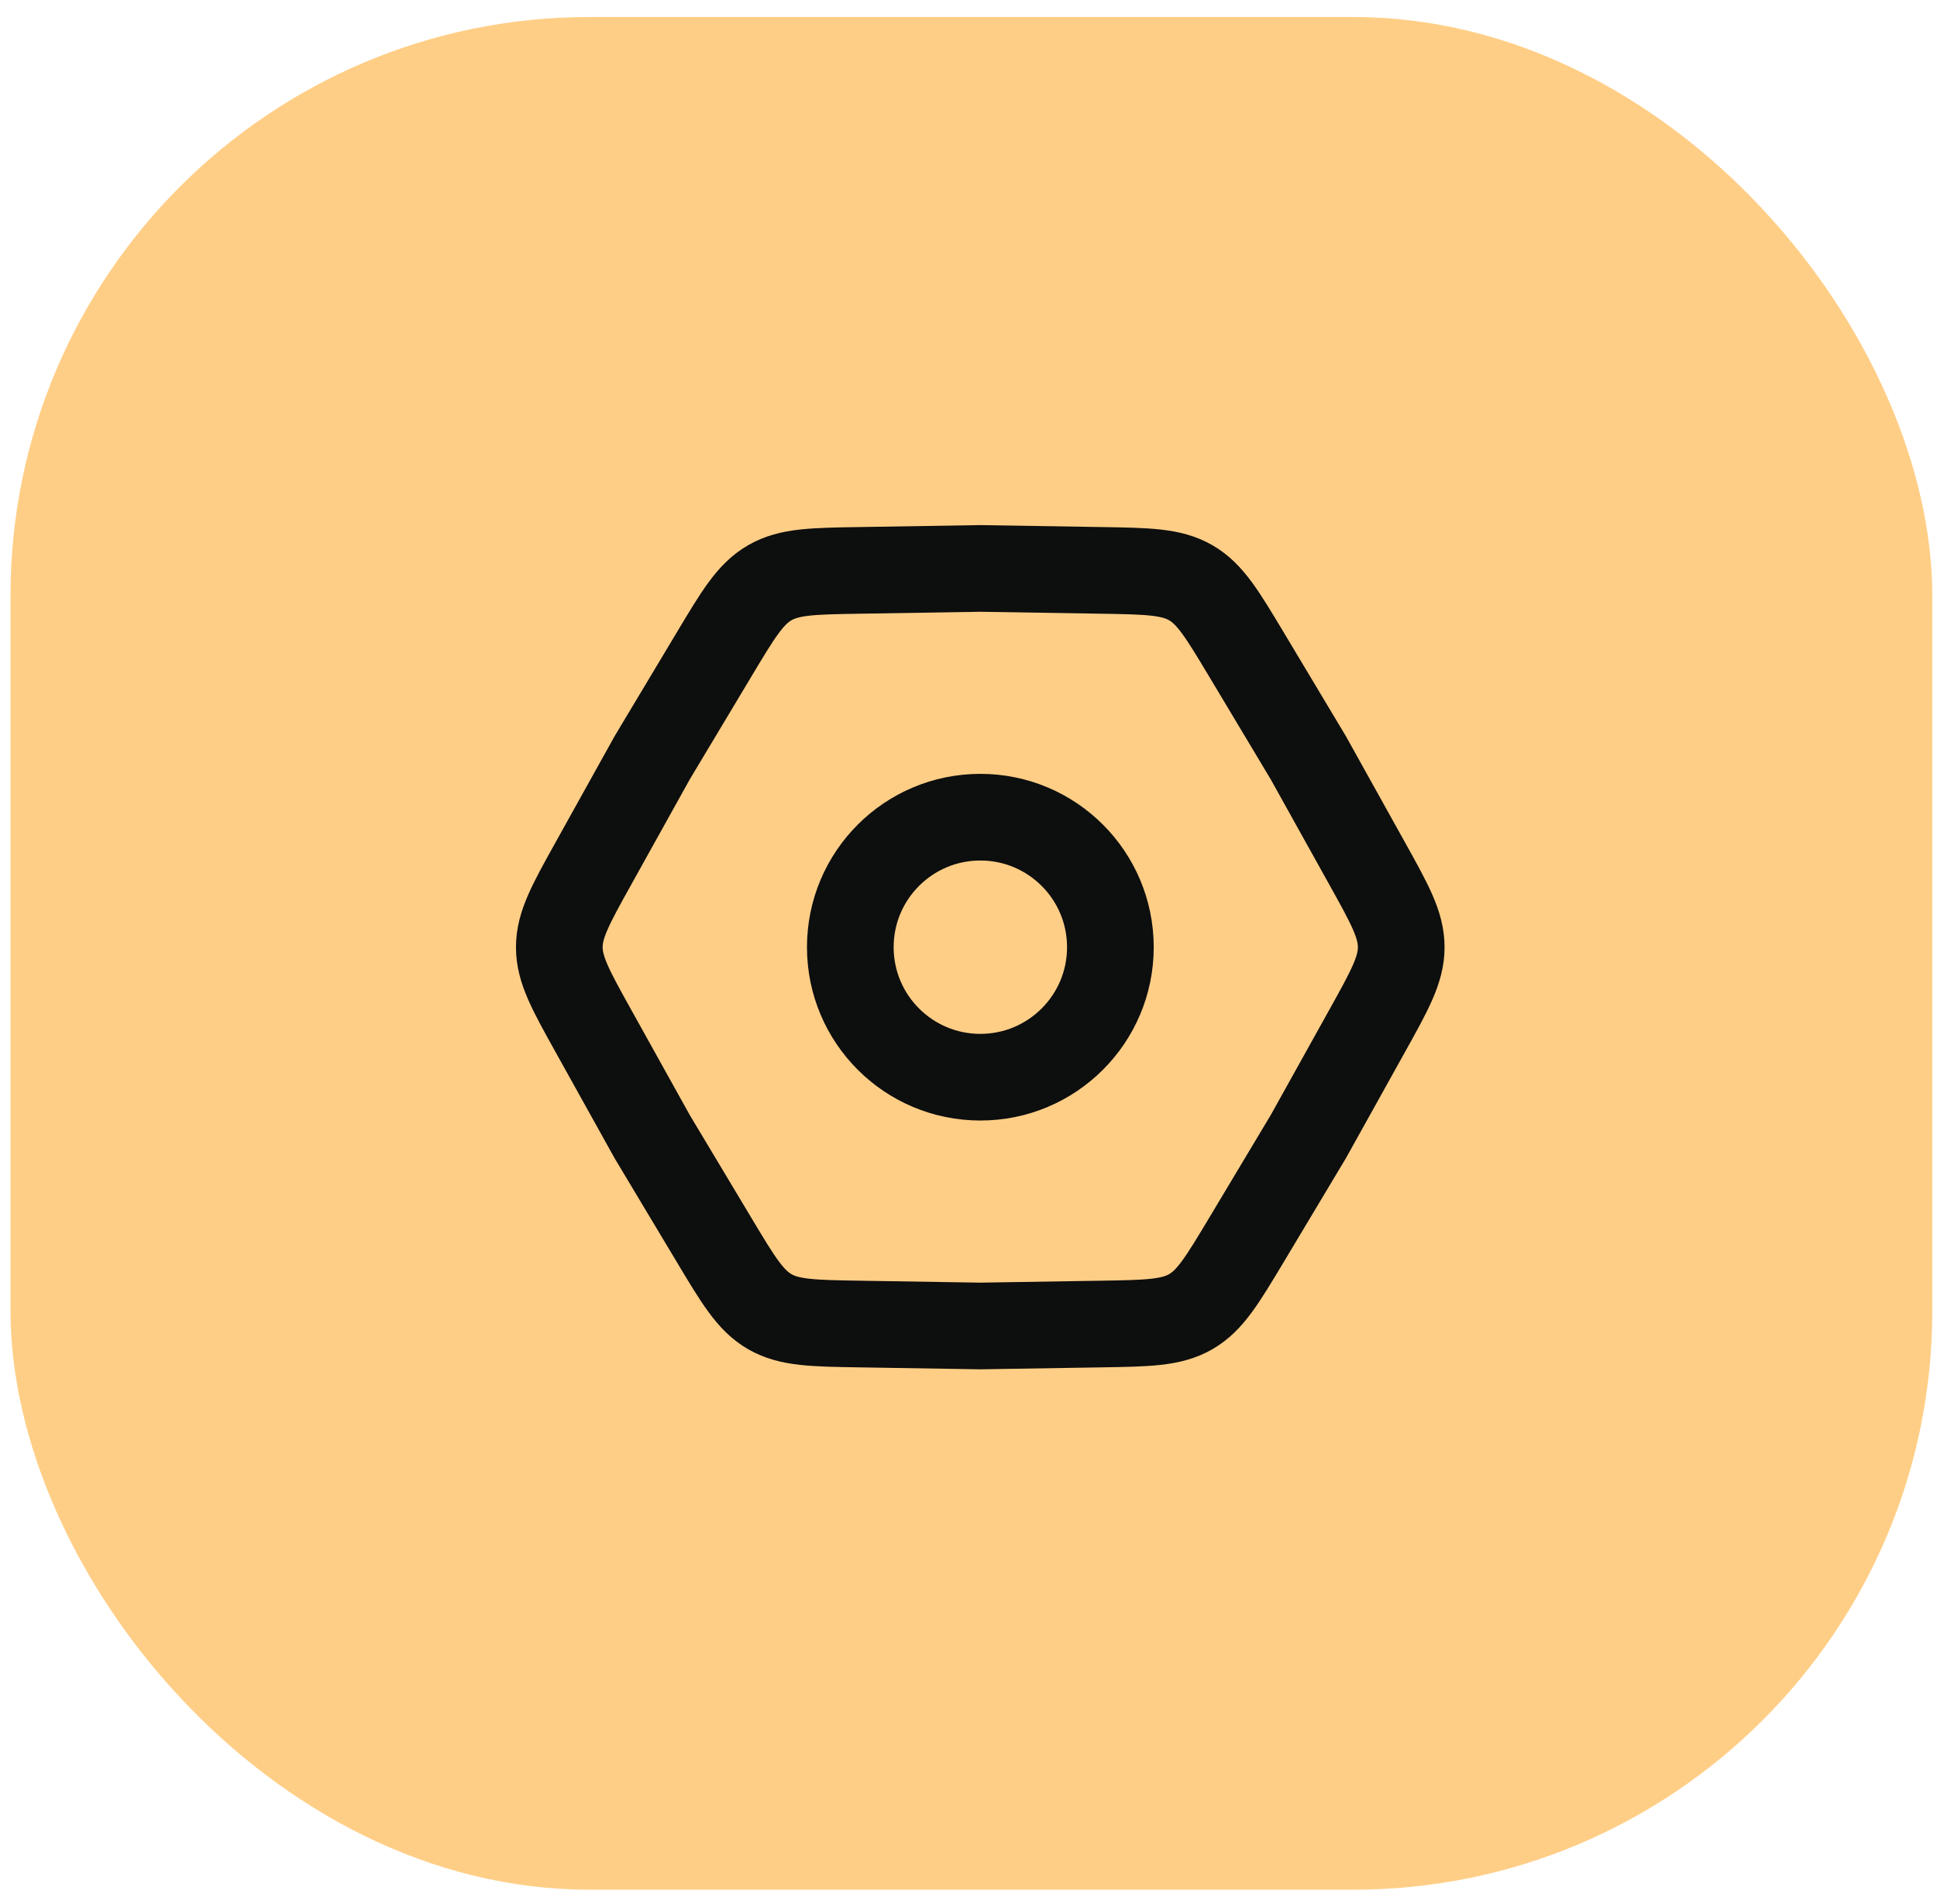
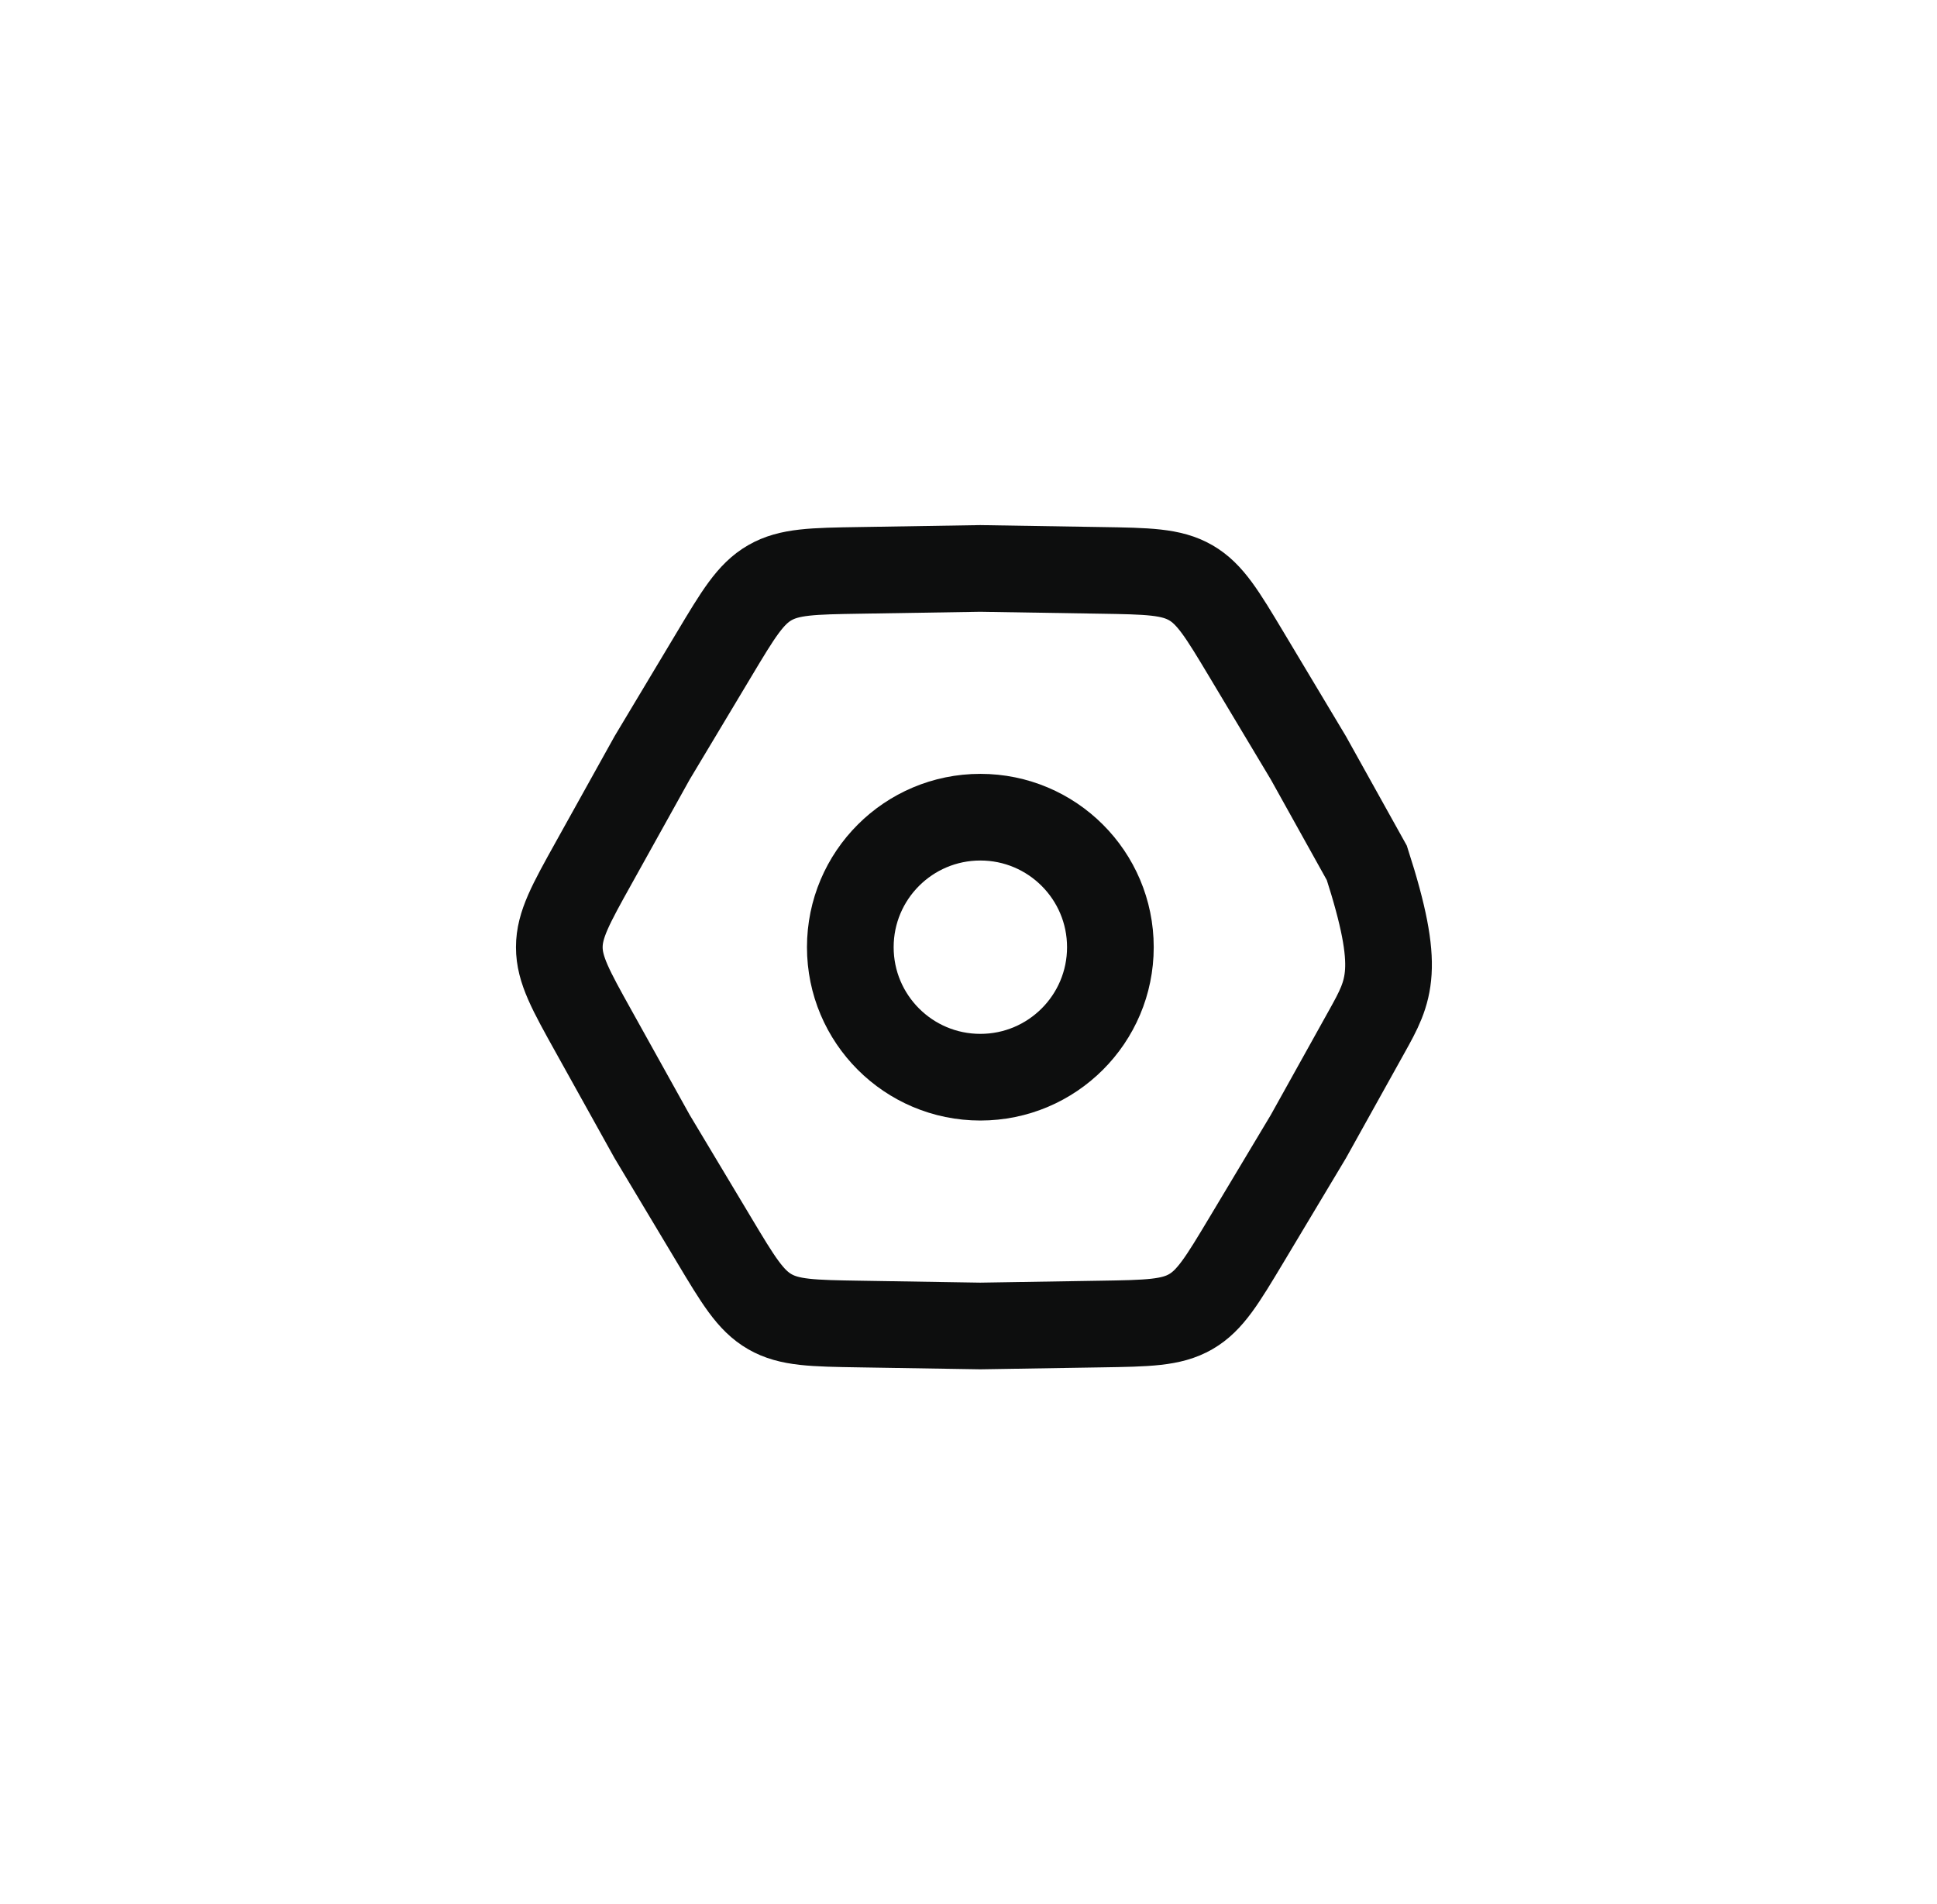
<svg xmlns="http://www.w3.org/2000/svg" width="60" height="59" viewBox="0 0 60 59" fill="none">
-   <rect x="0.325" y="0.527" width="59.529" height="58.022" rx="17.934" fill="#FFCE86" />
-   <path d="M18.39 31.958C17.68 30.682 17.325 30.044 17.325 29.348C17.325 28.651 17.68 28.013 18.39 26.737L20.201 23.48L22.116 20.283C22.866 19.03 23.241 18.403 23.845 18.055C24.448 17.707 25.178 17.695 26.638 17.672L30.364 17.612L34.091 17.672C35.551 17.695 36.281 17.707 36.884 18.055C37.487 18.403 37.862 19.03 38.613 20.283L40.527 23.48L42.339 26.737C43.049 28.013 43.404 28.651 43.404 29.348C43.404 30.044 43.049 30.682 42.339 31.958L40.527 35.215L38.613 38.412C37.862 39.665 37.487 40.292 36.884 40.64C36.281 40.988 35.551 41 34.091 41.023L30.364 41.083L26.638 41.023C25.178 41 24.448 40.988 23.845 40.64C23.241 40.292 22.866 39.665 22.116 38.412L20.201 35.215L18.39 31.958Z" stroke="#0D0E0E" stroke-width="2.685" />
+   <path d="M18.39 31.958C17.68 30.682 17.325 30.044 17.325 29.348C17.325 28.651 17.68 28.013 18.39 26.737L20.201 23.48L22.116 20.283C22.866 19.03 23.241 18.403 23.845 18.055C24.448 17.707 25.178 17.695 26.638 17.672L30.364 17.612L34.091 17.672C35.551 17.695 36.281 17.707 36.884 18.055C37.487 18.403 37.862 19.03 38.613 20.283L40.527 23.48L42.339 26.737C43.404 30.044 43.049 30.682 42.339 31.958L40.527 35.215L38.613 38.412C37.862 39.665 37.487 40.292 36.884 40.64C36.281 40.988 35.551 41 34.091 41.023L30.364 41.083L26.638 41.023C25.178 41 24.448 40.988 23.845 40.64C23.241 40.292 22.866 39.665 22.116 38.412L20.201 35.215L18.39 31.958Z" stroke="#0D0E0E" stroke-width="2.685" />
  <circle cx="30.367" cy="29.347" r="4.028" stroke="#0D0E0E" stroke-width="2.685" />
</svg>